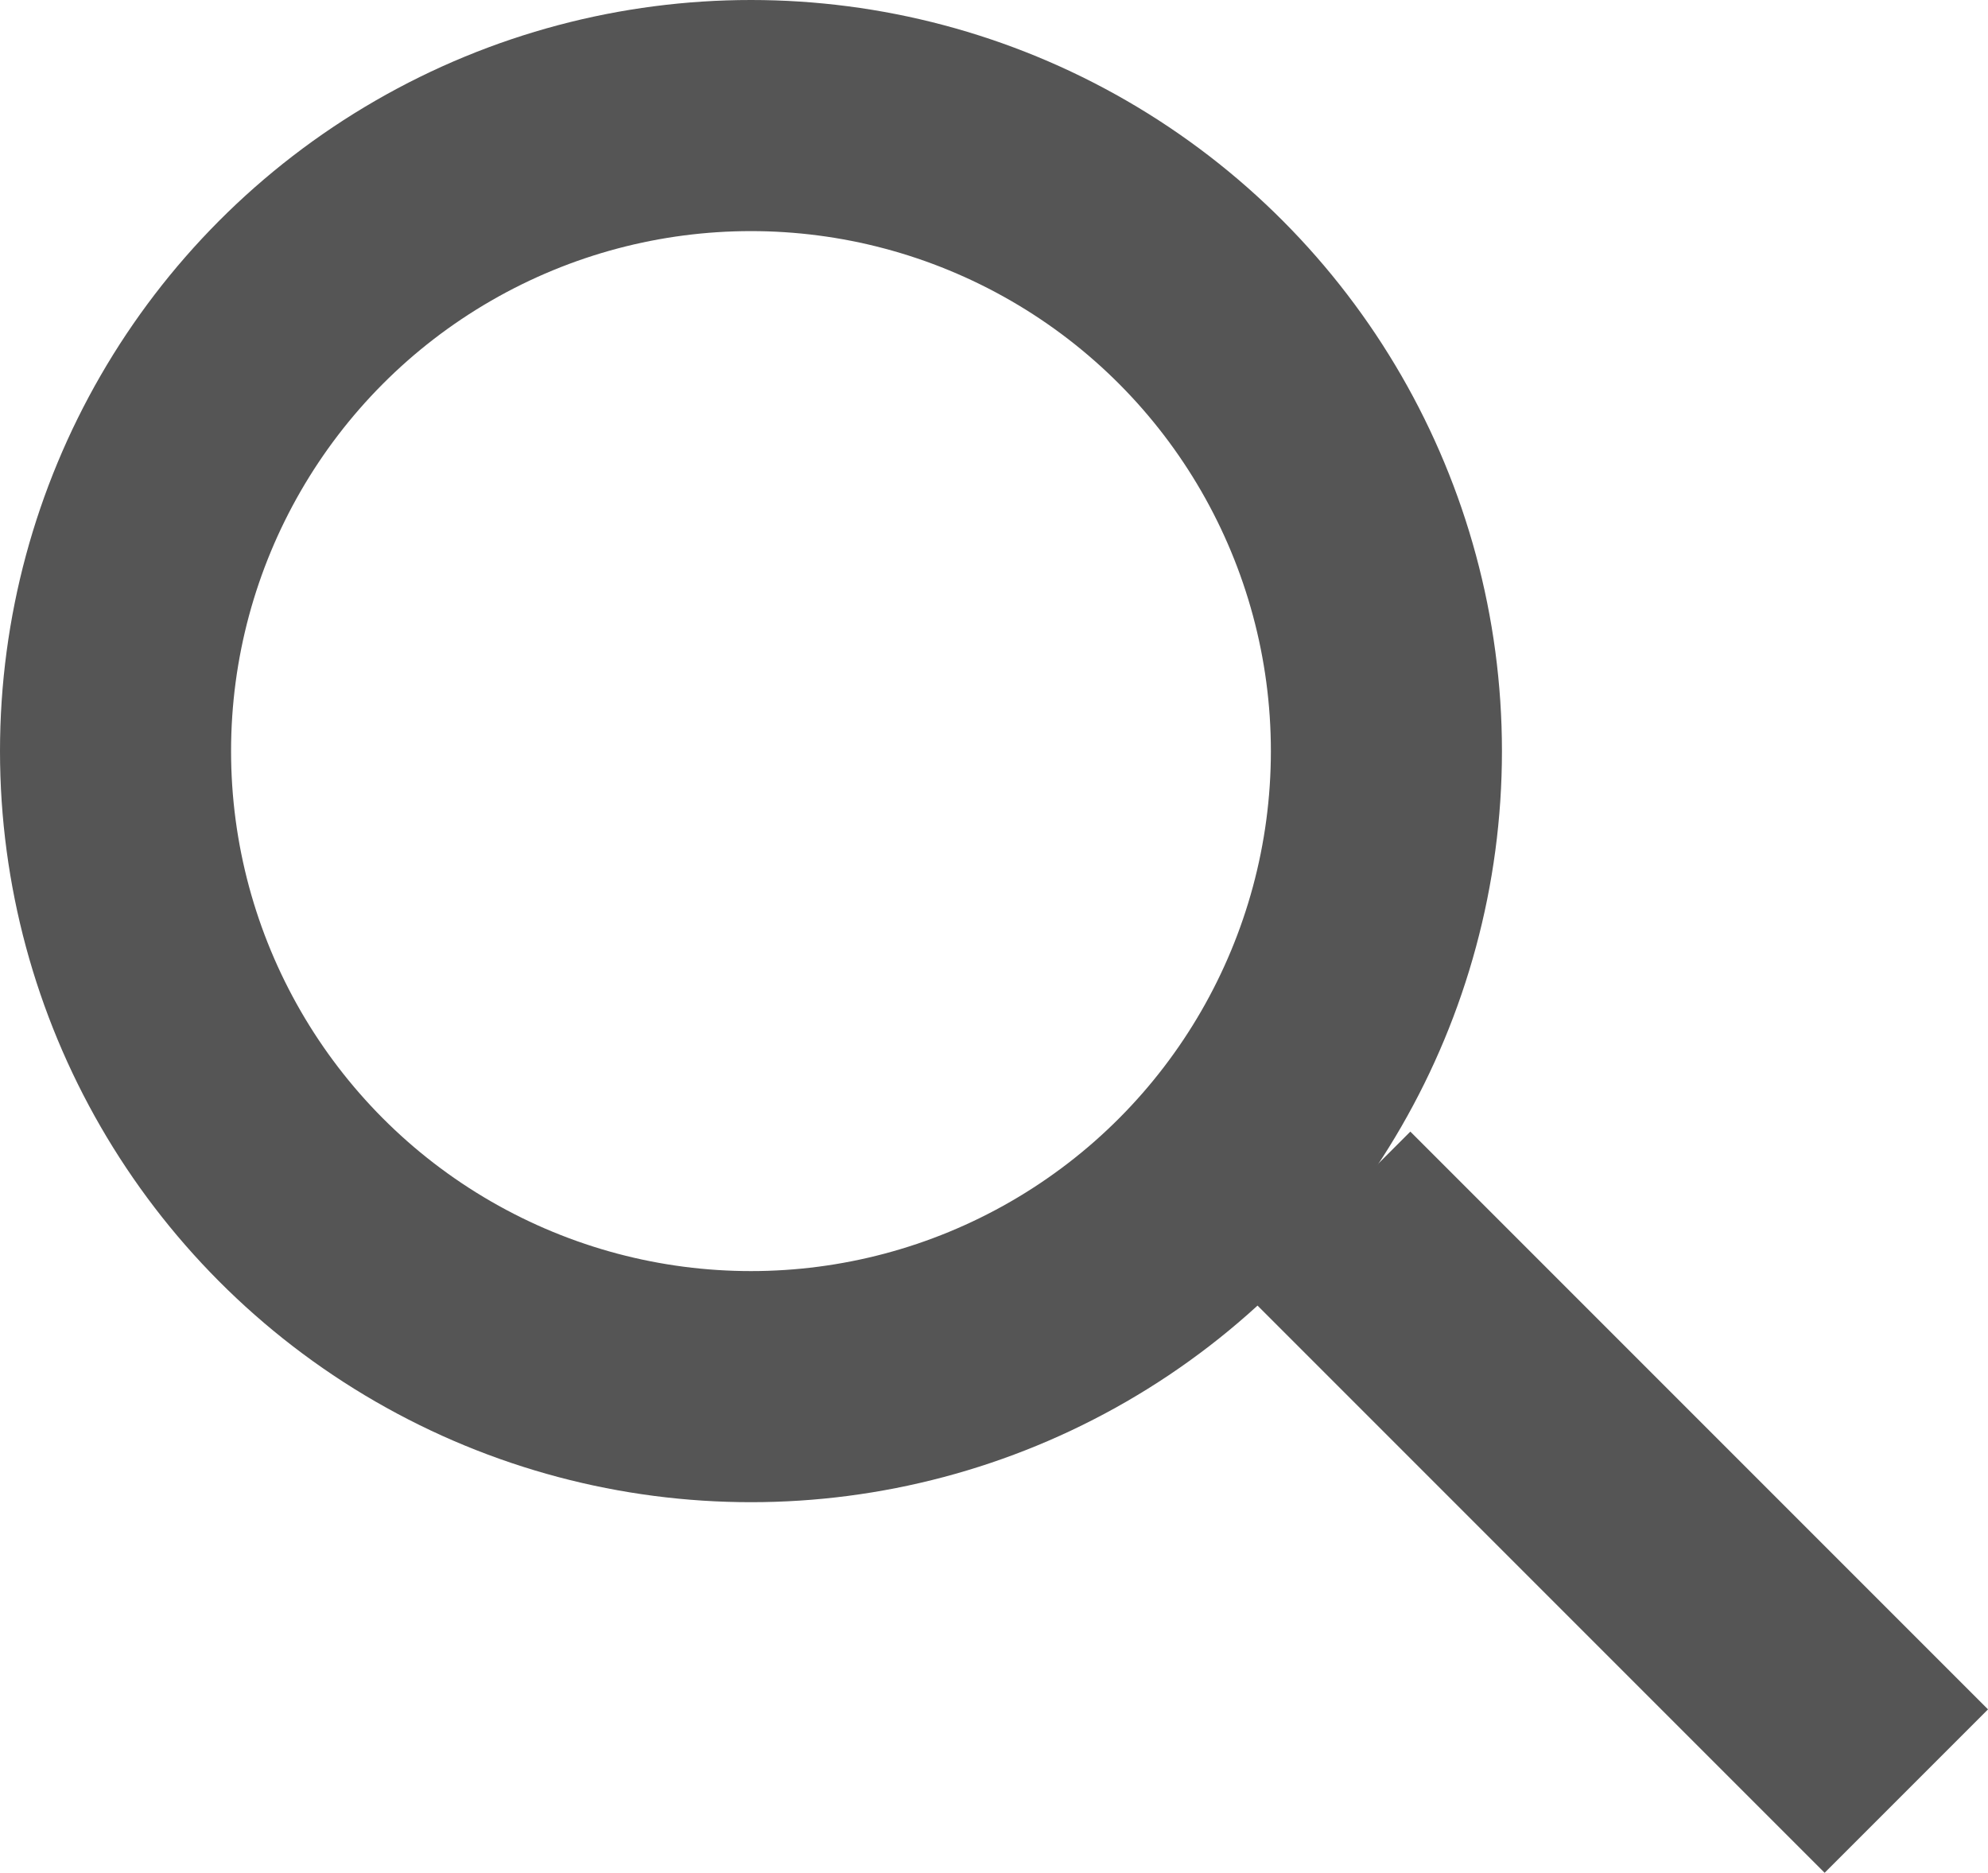
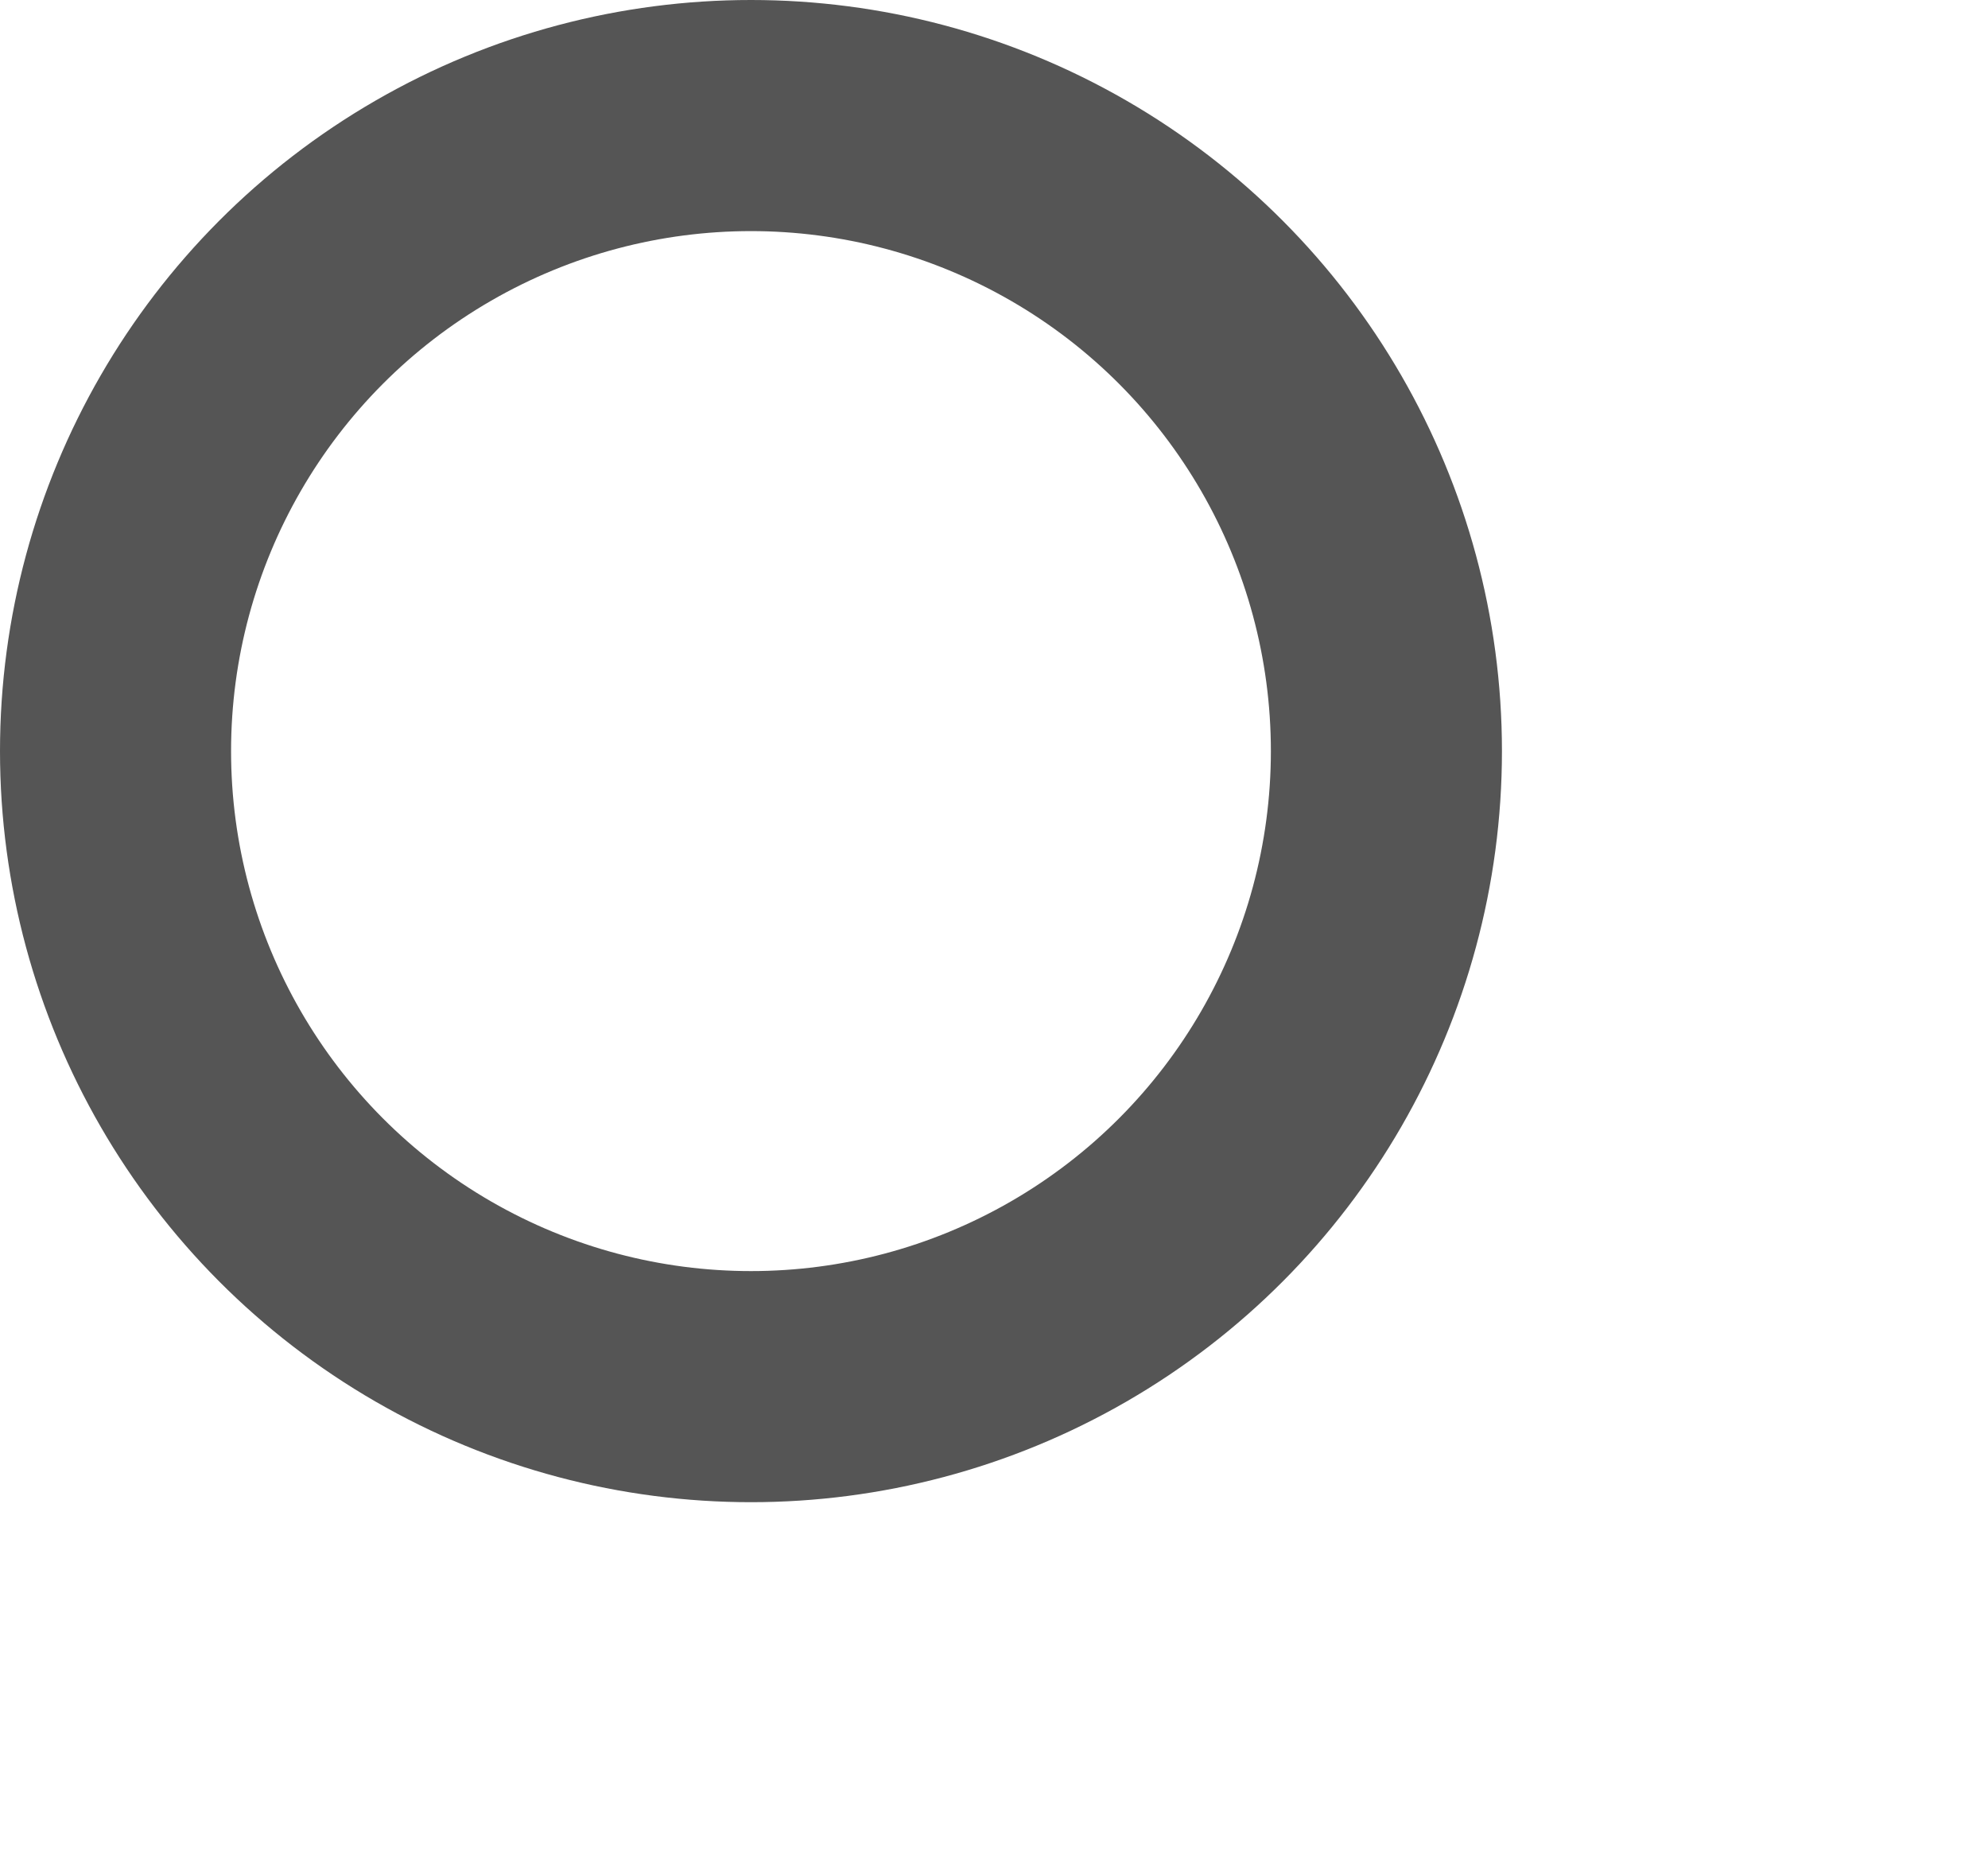
<svg xmlns="http://www.w3.org/2000/svg" viewBox="0 0 17.207 16.207">
  <defs>
    <style>
      .cls-1, .cls-3 {
        fill: none;
      }

      .cls-1 {
        stroke: #555;
        stroke-width: 2px;
      }

      .cls-2 {
        stroke: none;
      }
    </style>
  </defs>
  <g id="Group_2" data-name="Group 2" transform="translate(-1749 -16)">
    <g id="Ellipse_1" data-name="Ellipse 1" class="cls-1" transform="translate(1749 16)">
      <circle class="cls-2" cx="6.5" cy="6.5" r="6.5" />
      <circle class="cls-3" cx="6.5" cy="6.5" r="5.5" />
    </g>
-     <line id="Line_1" data-name="Line 1" class="cls-1" x2="5" y2="5" transform="translate(1760.5 26.5)" />
  </g>
</svg>